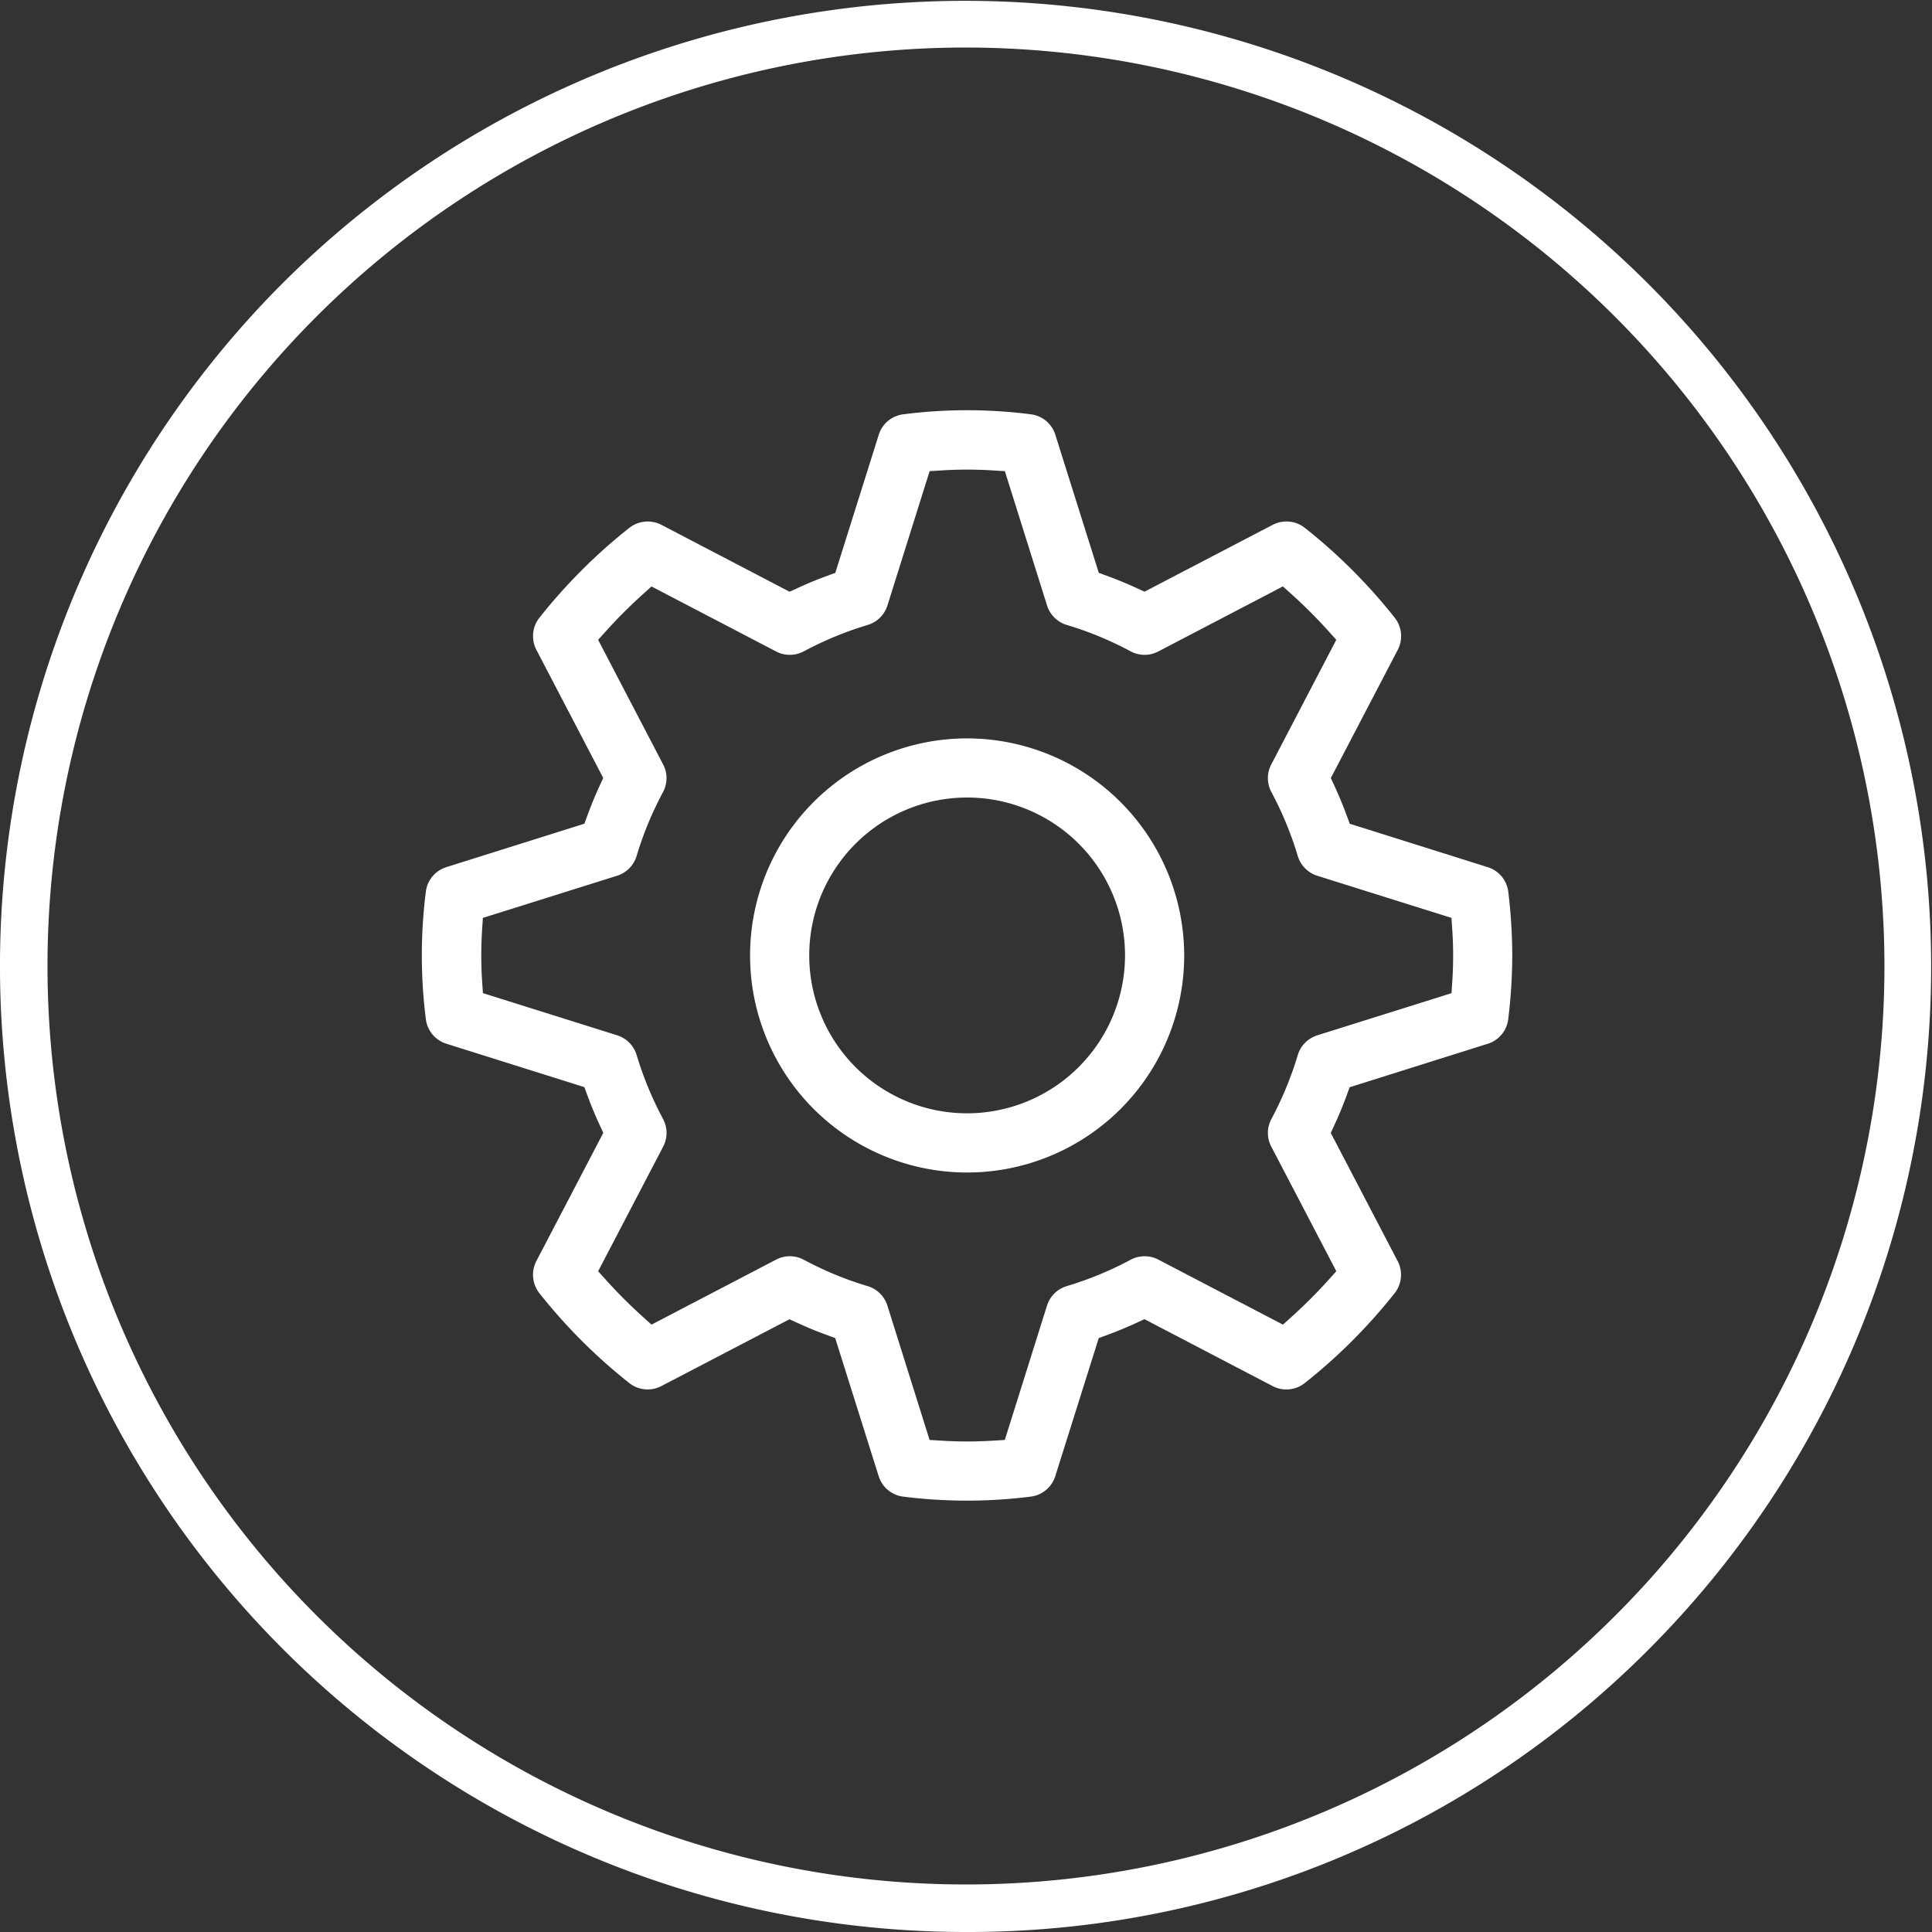
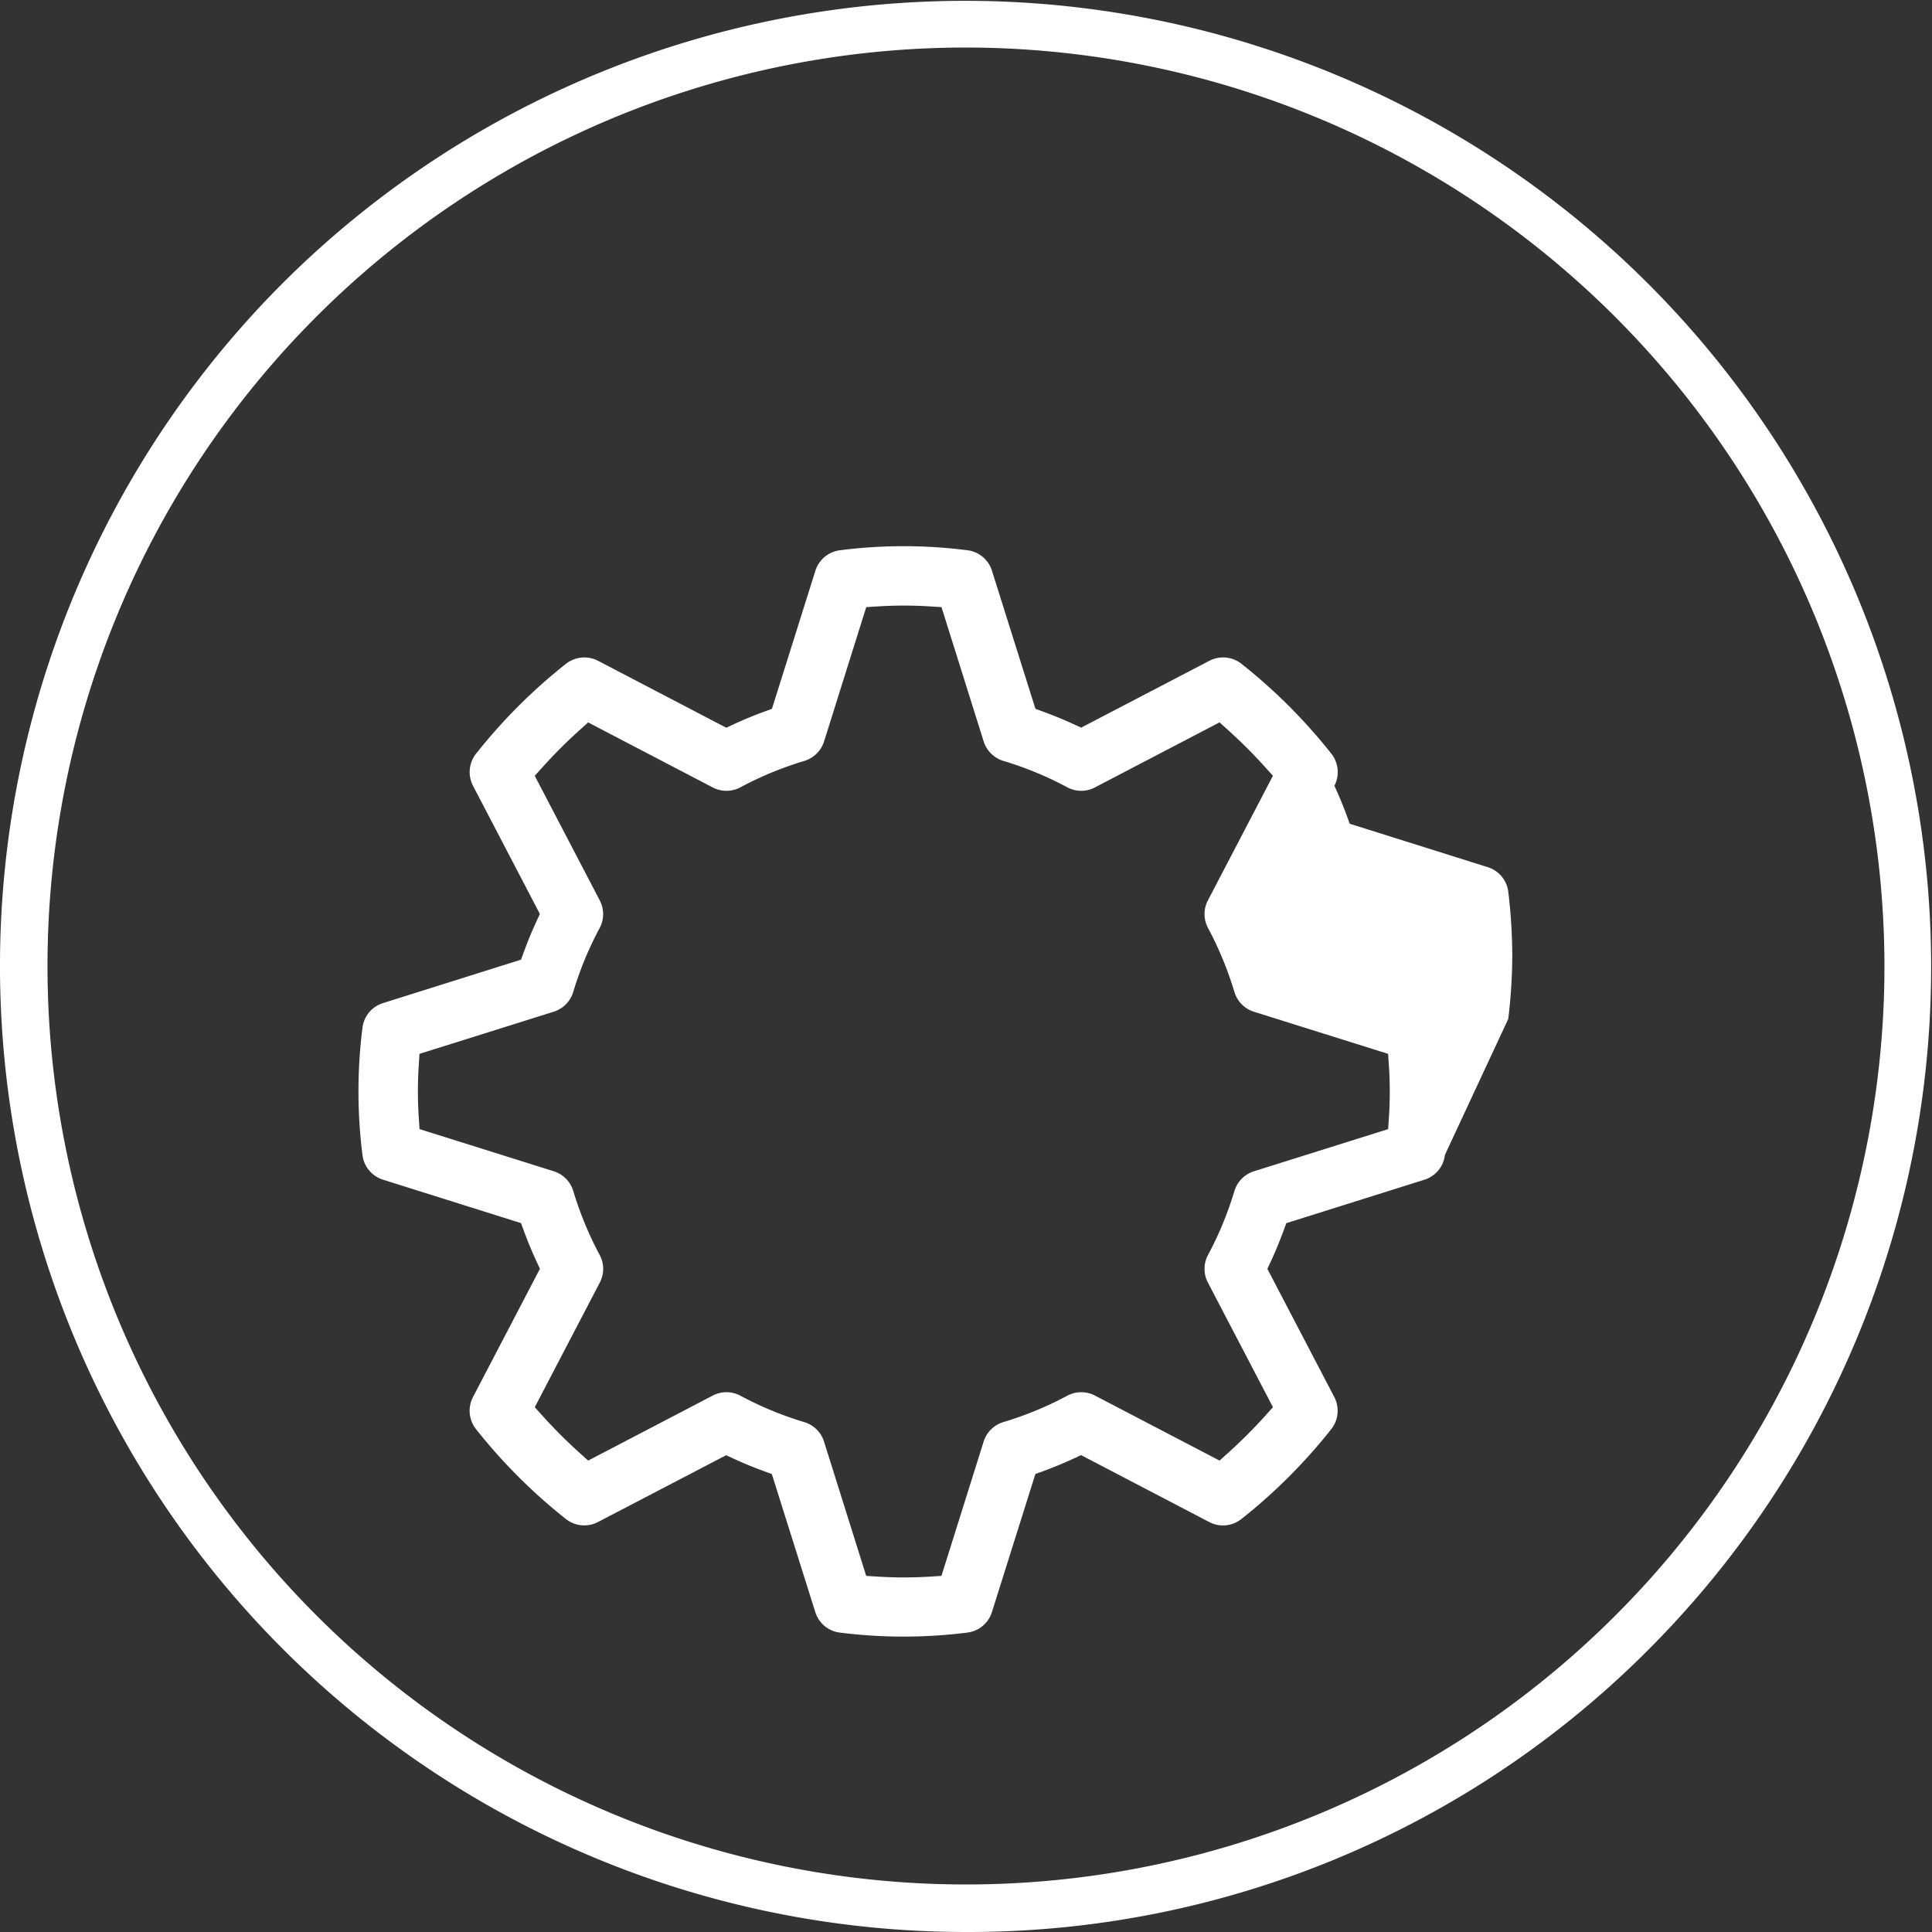
<svg xmlns="http://www.w3.org/2000/svg" width="80" height="80" viewBox="0 0 80 80">
  <rect x="0" y="0" width="80" height="80" fill="#333333" stroke="none" />
  <g id="Group_918" data-name="Group 918" transform="translate(-919 -1298)">
    <path id="Path_2347" data-name="Path 2347" d="M40,80A40,40,0,0,1,11.715,11.716,40,40,0,0,1,68.284,68.284,39.739,39.739,0,0,1,40,80M40,1.968A38.032,38.032,0,1,0,78.031,40,38.074,38.074,0,0,0,40,1.968" transform="translate(919 1298)" fill="#fff" />
-     <path id="Path_2348" data-name="Path 2348" d="M142.633,120.144a22.18,22.18,0,0,0,.166-2.628,22.548,22.548,0,0,0-.164-2.626,1.223,1.223,0,0,0-.848-1.028l-5.719-1.8-.121-.331c-.156-.426-.329-.843-.513-1.241l-.148-.32,2.772-5.31a1.231,1.231,0,0,0-.126-1.328,22.764,22.764,0,0,0-3.722-3.722,1.232,1.232,0,0,0-1.328-.126l-5.311,2.769-.319-.146c-.4-.186-.823-.358-1.243-.512l-.331-.121-1.8-5.719a1.221,1.221,0,0,0-1.026-.848,20.731,20.731,0,0,0-5.257,0,1.223,1.223,0,0,0-1.028.848l-1.8,5.719-.331.121c-.426.156-.843.329-1.241.513l-.32.148-5.31-2.772a1.238,1.238,0,0,0-1.329.127,22.778,22.778,0,0,0-3.721,3.721,1.23,1.23,0,0,0-.126,1.328l2.768,5.307-.146.319c-.186.4-.358.823-.512,1.243l-.121.331-5.719,1.8a1.221,1.221,0,0,0-.848,1.026,21.07,21.07,0,0,0,0,5.256,1.223,1.223,0,0,0,.848,1.028l5.719,1.8.121.331c.156.426.329.843.513,1.241l.148.32-2.772,5.31a1.231,1.231,0,0,0,.125,1.328,22.758,22.758,0,0,0,3.722,3.722,1.229,1.229,0,0,0,1.328.126l5.307-2.767.319.146c.4.186.823.358,1.243.512l.331.121,1.8,5.718a1.221,1.221,0,0,0,1.026.848,21.037,21.037,0,0,0,5.259,0,1.224,1.224,0,0,0,1.028-.848l1.8-5.719.331-.121c.426-.156.843-.329,1.241-.513l.32-.148,5.31,2.772a1.228,1.228,0,0,0,1.327-.125,22.755,22.755,0,0,0,3.723-3.723,1.23,1.23,0,0,0,.126-1.328l-2.771-5.308.148-.32c.185-.4.358-.817.513-1.241l.121-.331,5.72-1.8a1.221,1.221,0,0,0,.848-1.026m-2.318-1.558-.032.489-5.56,1.746a1.231,1.231,0,0,0-.806.818,14.441,14.441,0,0,1-1.09,2.642,1.219,1.219,0,0,0-.008,1.146l2.694,5.162-.333.37a20.6,20.6,0,0,1-1.508,1.508l-.369.333-5.161-2.693a1.226,1.226,0,0,0-1.148.008,14.368,14.368,0,0,1-2.644,1.091,1.228,1.228,0,0,0-.817.807l-1.747,5.562-.492.03c-.368.022-.717.033-1.065.033s-.7-.011-1.066-.033l-.492-.03-1.747-5.563a1.231,1.231,0,0,0-.818-.806,14.234,14.234,0,0,1-2.641-1.091,1.222,1.222,0,0,0-1.147-.008l-5.161,2.693-.369-.333a20.739,20.739,0,0,1-1.508-1.508l-.333-.37,2.693-5.161a1.221,1.221,0,0,0-.007-1.146,14.374,14.374,0,0,1-1.092-2.645,1.229,1.229,0,0,0-.808-.818l-5.557-1.745-.033-.488c-.024-.349-.035-.7-.035-1.07s.011-.716.034-1.069l.032-.489,5.56-1.746a1.231,1.231,0,0,0,.806-.818,14.218,14.218,0,0,1,1.091-2.641,1.222,1.222,0,0,0,.008-1.147l-2.693-5.162.333-.369a20.6,20.6,0,0,1,1.508-1.508l.369-.333,5.161,2.693a1.227,1.227,0,0,0,1.148-.008,14.367,14.367,0,0,1,2.644-1.091,1.228,1.228,0,0,0,.817-.807l1.747-5.562.492-.03a17.1,17.1,0,0,1,2.131,0l.492.03,1.747,5.563a1.229,1.229,0,0,0,.818.806,14.213,14.213,0,0,1,2.641,1.091,1.22,1.22,0,0,0,1.147.007l5.16-2.694.37.333a20.666,20.666,0,0,1,1.508,1.508l.333.37-2.693,5.161a1.22,1.22,0,0,0,.007,1.146,14.379,14.379,0,0,1,1.091,2.645,1.228,1.228,0,0,0,.807.818l5.557,1.745.033.487c.024.348.036.7.036,1.071s-.011.717-.035,1.07" transform="translate(838.821 1220.047)" fill="#fff" />
-     <path id="Path_2349" data-name="Path 2349" d="M182.553,170.86a8.988,8.988,0,1,0,8.988,8.988,9,9,0,0,0-8.988-8.988m0,15.525a6.538,6.538,0,1,1,6.538-6.538,6.545,6.545,0,0,1-6.538,6.538" transform="translate(776.494 1157.715)" fill="#fff" />
+     <path id="Path_2348" data-name="Path 2348" d="M142.633,120.144a22.18,22.18,0,0,0,.166-2.628,22.548,22.548,0,0,0-.164-2.626,1.223,1.223,0,0,0-.848-1.028l-5.719-1.8-.121-.331c-.156-.426-.329-.843-.513-1.241a1.231,1.231,0,0,0-.126-1.328,22.764,22.764,0,0,0-3.722-3.722,1.232,1.232,0,0,0-1.328-.126l-5.311,2.769-.319-.146c-.4-.186-.823-.358-1.243-.512l-.331-.121-1.8-5.719a1.221,1.221,0,0,0-1.026-.848,20.731,20.731,0,0,0-5.257,0,1.223,1.223,0,0,0-1.028.848l-1.8,5.719-.331.121c-.426.156-.843.329-1.241.513l-.32.148-5.31-2.772a1.238,1.238,0,0,0-1.329.127,22.778,22.778,0,0,0-3.721,3.721,1.23,1.23,0,0,0-.126,1.328l2.768,5.307-.146.319c-.186.4-.358.823-.512,1.243l-.121.331-5.719,1.8a1.221,1.221,0,0,0-.848,1.026,21.07,21.07,0,0,0,0,5.256,1.223,1.223,0,0,0,.848,1.028l5.719,1.8.121.331c.156.426.329.843.513,1.241l.148.32-2.772,5.31a1.231,1.231,0,0,0,.125,1.328,22.758,22.758,0,0,0,3.722,3.722,1.229,1.229,0,0,0,1.328.126l5.307-2.767.319.146c.4.186.823.358,1.243.512l.331.121,1.8,5.718a1.221,1.221,0,0,0,1.026.848,21.037,21.037,0,0,0,5.259,0,1.224,1.224,0,0,0,1.028-.848l1.8-5.719.331-.121c.426-.156.843-.329,1.241-.513l.32-.148,5.31,2.772a1.228,1.228,0,0,0,1.327-.125,22.755,22.755,0,0,0,3.723-3.723,1.23,1.23,0,0,0,.126-1.328l-2.771-5.308.148-.32c.185-.4.358-.817.513-1.241l.121-.331,5.72-1.8a1.221,1.221,0,0,0,.848-1.026m-2.318-1.558-.032.489-5.56,1.746a1.231,1.231,0,0,0-.806.818,14.441,14.441,0,0,1-1.09,2.642,1.219,1.219,0,0,0-.008,1.146l2.694,5.162-.333.37a20.6,20.6,0,0,1-1.508,1.508l-.369.333-5.161-2.693a1.226,1.226,0,0,0-1.148.008,14.368,14.368,0,0,1-2.644,1.091,1.228,1.228,0,0,0-.817.807l-1.747,5.562-.492.03c-.368.022-.717.033-1.065.033s-.7-.011-1.066-.033l-.492-.03-1.747-5.563a1.231,1.231,0,0,0-.818-.806,14.234,14.234,0,0,1-2.641-1.091,1.222,1.222,0,0,0-1.147-.008l-5.161,2.693-.369-.333a20.739,20.739,0,0,1-1.508-1.508l-.333-.37,2.693-5.161a1.221,1.221,0,0,0-.007-1.146,14.374,14.374,0,0,1-1.092-2.645,1.229,1.229,0,0,0-.808-.818l-5.557-1.745-.033-.488c-.024-.349-.035-.7-.035-1.07s.011-.716.034-1.069l.032-.489,5.56-1.746a1.231,1.231,0,0,0,.806-.818,14.218,14.218,0,0,1,1.091-2.641,1.222,1.222,0,0,0,.008-1.147l-2.693-5.162.333-.369a20.6,20.6,0,0,1,1.508-1.508l.369-.333,5.161,2.693a1.227,1.227,0,0,0,1.148-.008,14.367,14.367,0,0,1,2.644-1.091,1.228,1.228,0,0,0,.817-.807l1.747-5.562.492-.03a17.1,17.1,0,0,1,2.131,0l.492.03,1.747,5.563a1.229,1.229,0,0,0,.818.806,14.213,14.213,0,0,1,2.641,1.091,1.22,1.22,0,0,0,1.147.007l5.16-2.694.37.333a20.666,20.666,0,0,1,1.508,1.508l.333.37-2.693,5.161a1.22,1.22,0,0,0,.007,1.146,14.379,14.379,0,0,1,1.091,2.645,1.228,1.228,0,0,0,.807.818l5.557,1.745.033.487c.024.348.036.7.036,1.071s-.011.717-.035,1.07" transform="translate(838.821 1220.047)" fill="#fff" />
  </g>
</svg>